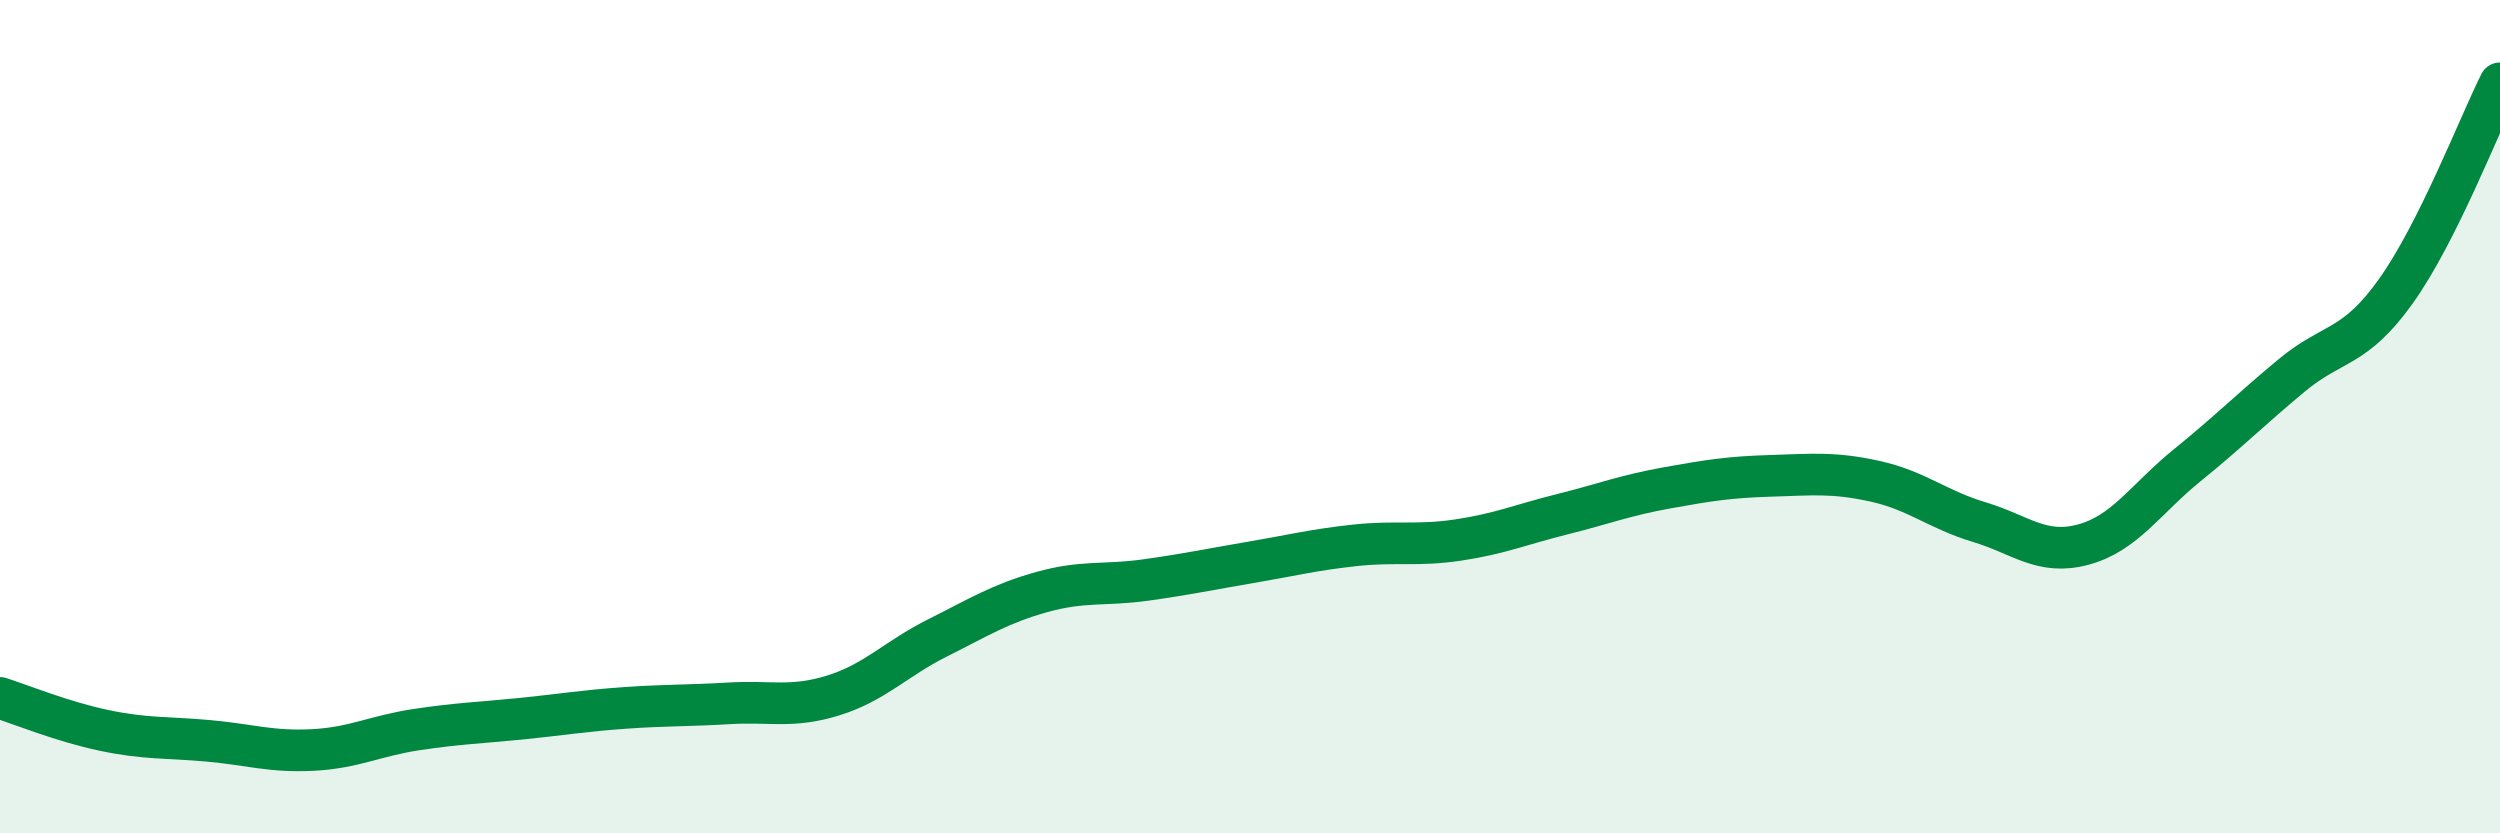
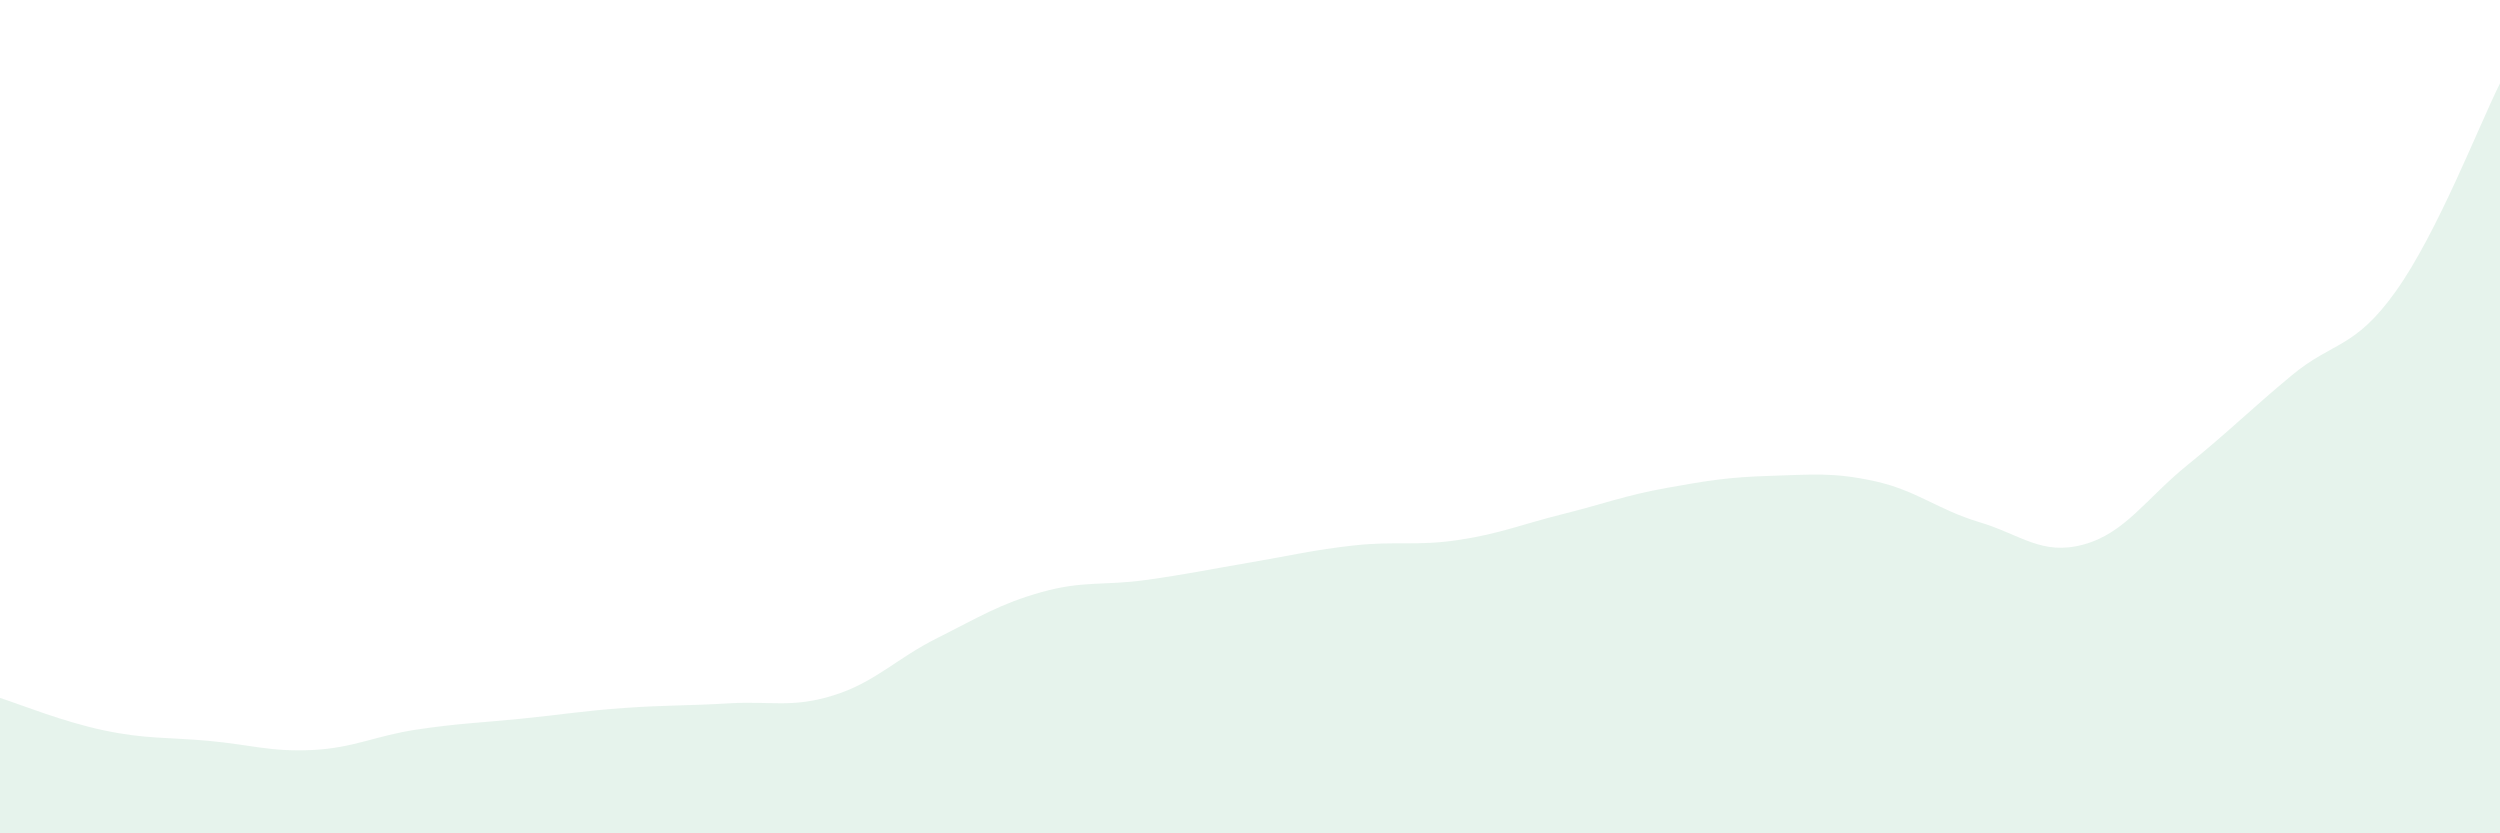
<svg xmlns="http://www.w3.org/2000/svg" width="60" height="20" viewBox="0 0 60 20">
  <path d="M 0,16.75 C 0.5,16.91 1.5,17.32 2.5,17.53 C 3.5,17.74 4,17.69 5,17.78 C 6,17.87 6.5,18.05 7.5,18 C 8.5,17.95 9,17.66 10,17.51 C 11,17.36 11.5,17.35 12.5,17.25 C 13.5,17.15 14,17.06 15,16.99 C 16,16.92 16.5,16.94 17.5,16.88 C 18.5,16.82 19,17 20,16.69 C 21,16.38 21.5,15.81 22.5,15.31 C 23.5,14.81 24,14.49 25,14.21 C 26,13.93 26.5,14.06 27.5,13.92 C 28.5,13.78 29,13.67 30,13.5 C 31,13.33 31.5,13.2 32.5,13.09 C 33.5,12.98 34,13.11 35,12.96 C 36,12.81 36.5,12.59 37.5,12.34 C 38.5,12.09 39,11.89 40,11.71 C 41,11.53 41.5,11.45 42.5,11.42 C 43.5,11.39 44,11.33 45,11.55 C 46,11.77 46.5,12.23 47.5,12.53 C 48.5,12.83 49,13.34 50,13.07 C 51,12.8 51.5,11.97 52.5,11.16 C 53.5,10.35 54,9.84 55,9.01 C 56,8.18 56.5,8.39 57.5,6.99 C 58.5,5.59 59.5,3 60,2L60 20L0 20Z" fill="#008740" opacity="0.1" stroke-linecap="round" stroke-linejoin="round" />
-   <path d="M 0,16.75 C 0.5,16.91 1.5,17.32 2.5,17.53 C 3.5,17.74 4,17.69 5,17.78 C 6,17.87 6.5,18.05 7.5,18 C 8.5,17.95 9,17.66 10,17.51 C 11,17.36 11.5,17.35 12.5,17.25 C 13.5,17.15 14,17.06 15,16.99 C 16,16.92 16.5,16.94 17.5,16.88 C 18.5,16.82 19,17 20,16.69 C 21,16.38 21.5,15.81 22.5,15.31 C 23.5,14.81 24,14.49 25,14.21 C 26,13.93 26.5,14.06 27.5,13.92 C 28.5,13.78 29,13.67 30,13.5 C 31,13.33 31.5,13.2 32.5,13.09 C 33.5,12.98 34,13.11 35,12.96 C 36,12.81 36.5,12.59 37.5,12.34 C 38.5,12.09 39,11.89 40,11.71 C 41,11.53 41.5,11.45 42.5,11.42 C 43.5,11.39 44,11.33 45,11.55 C 46,11.77 46.5,12.23 47.5,12.53 C 48.5,12.83 49,13.34 50,13.07 C 51,12.8 51.5,11.97 52.5,11.16 C 53.5,10.35 54,9.84 55,9.01 C 56,8.18 56.5,8.39 57.5,6.99 C 58.5,5.59 59.5,3 60,2" stroke="#008740" stroke-width="1" fill="none" stroke-linecap="round" stroke-linejoin="round" />
</svg>